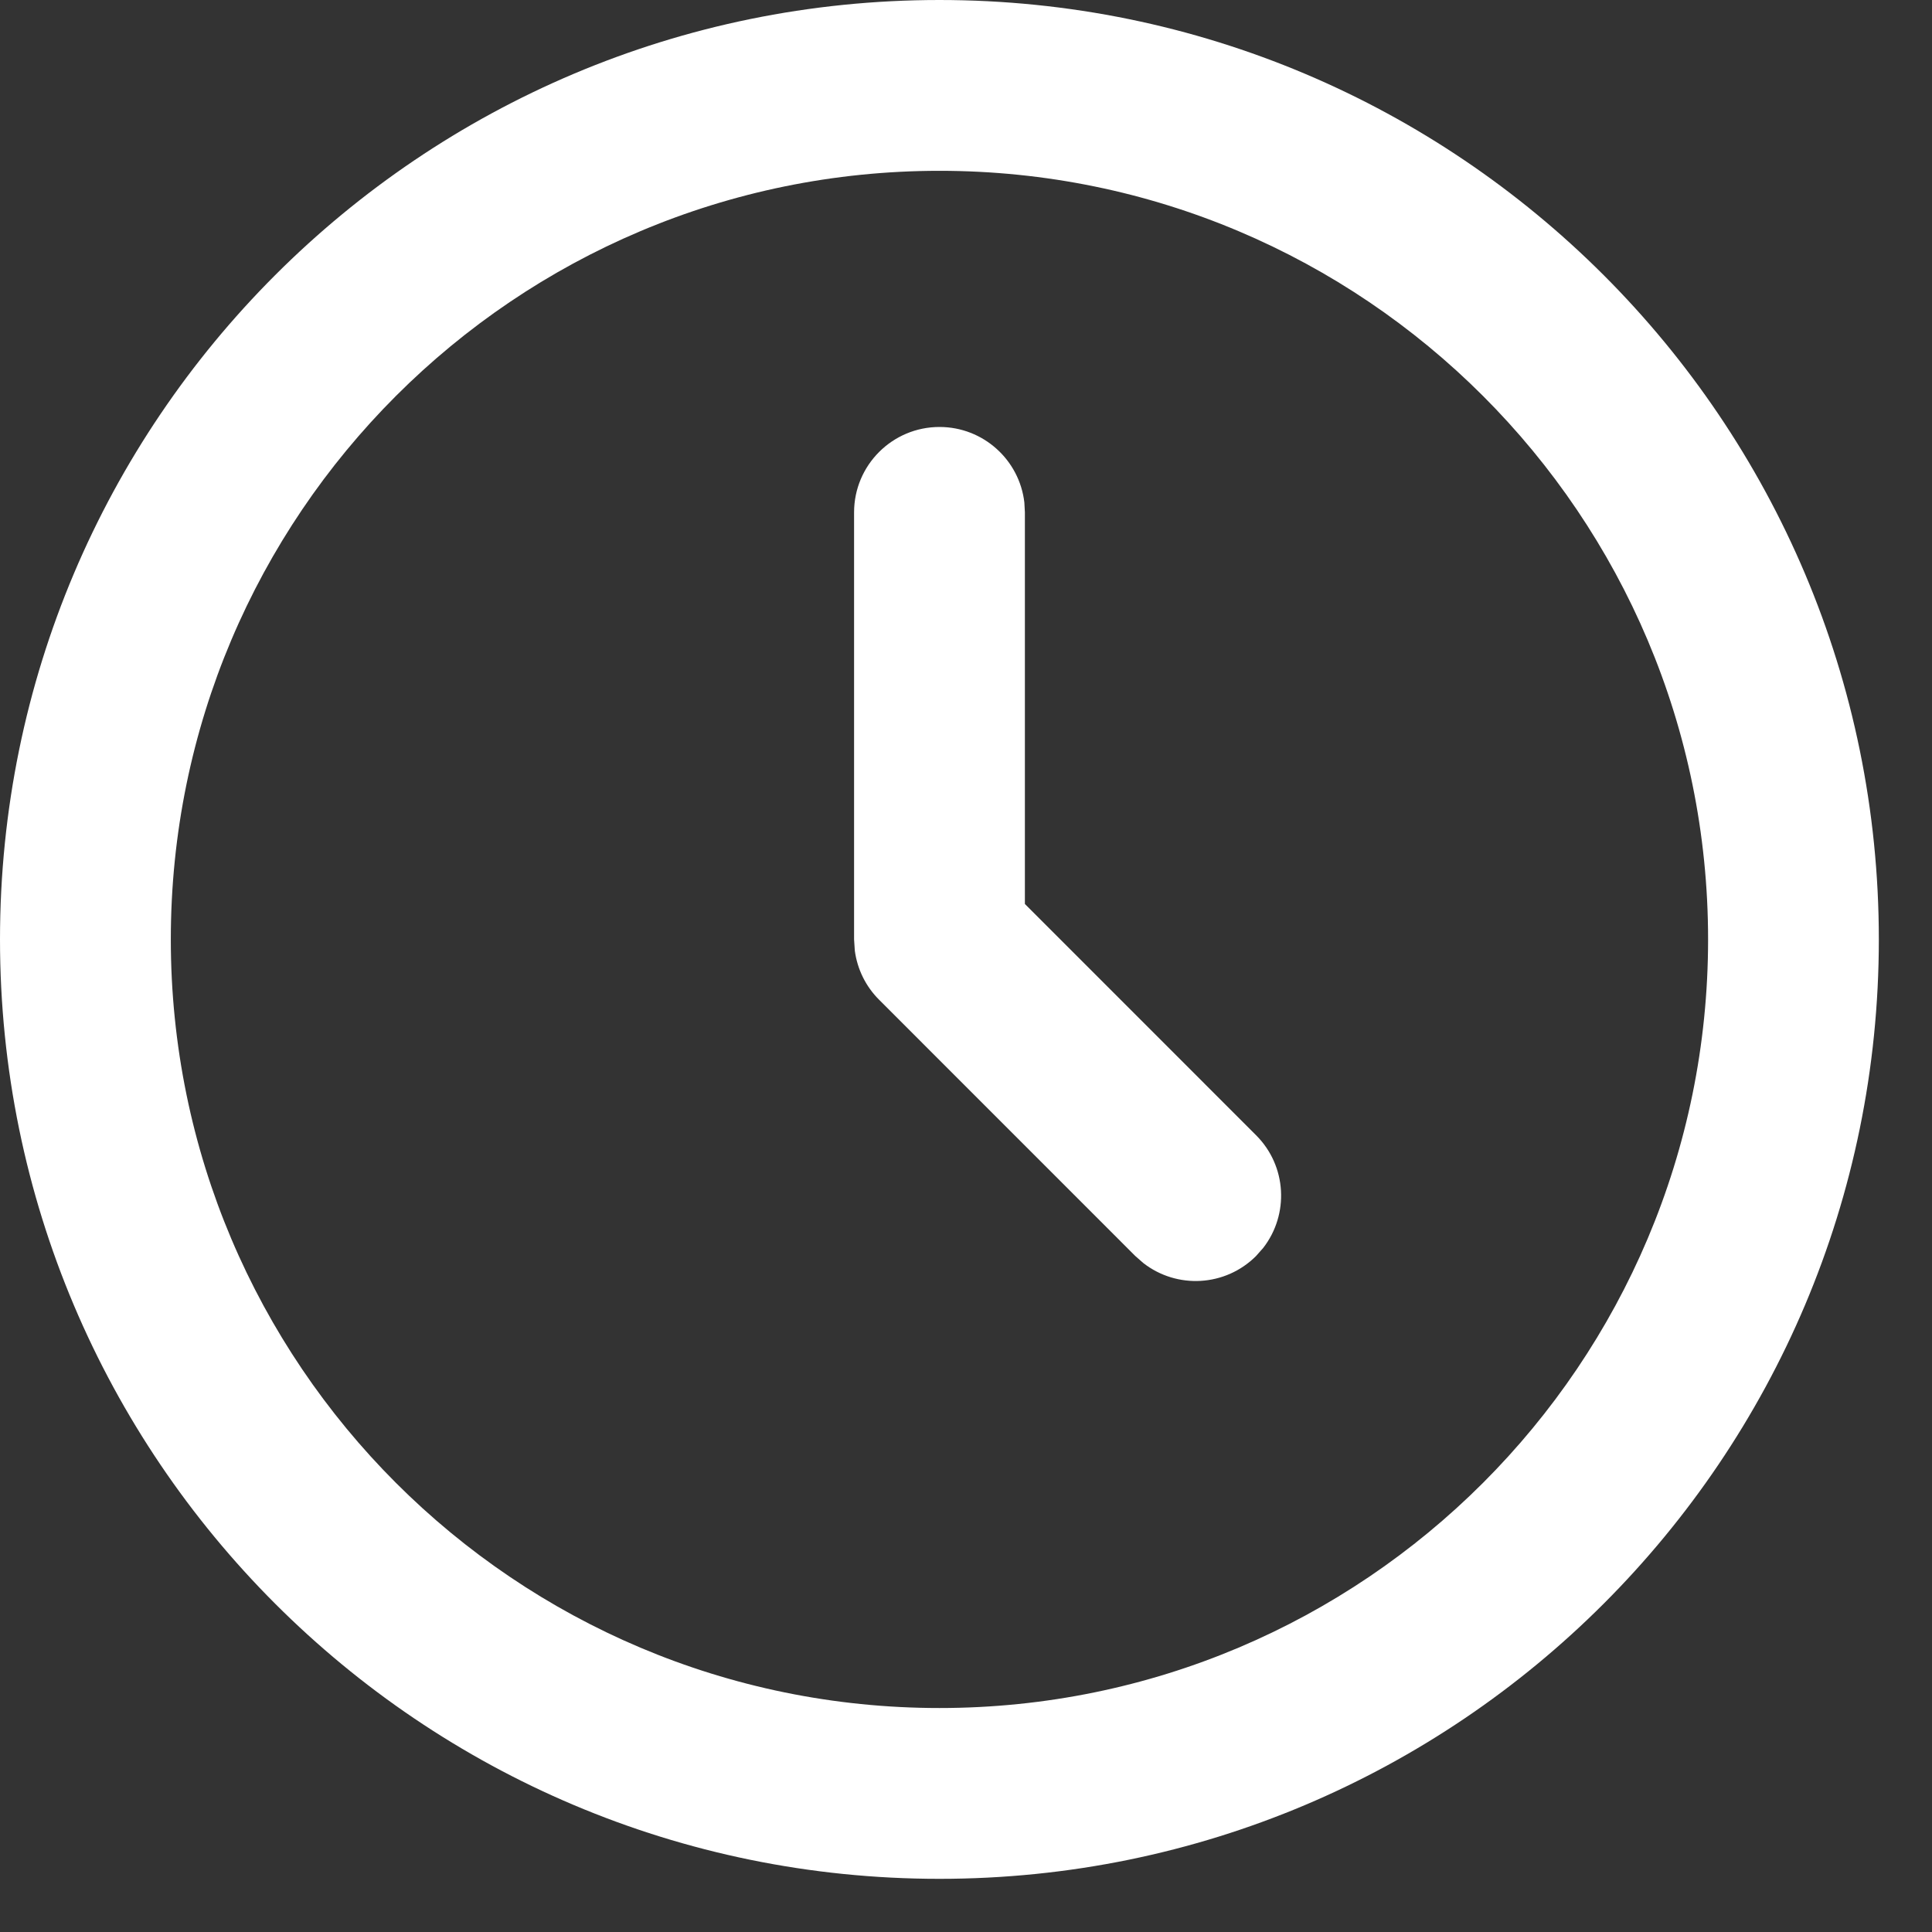
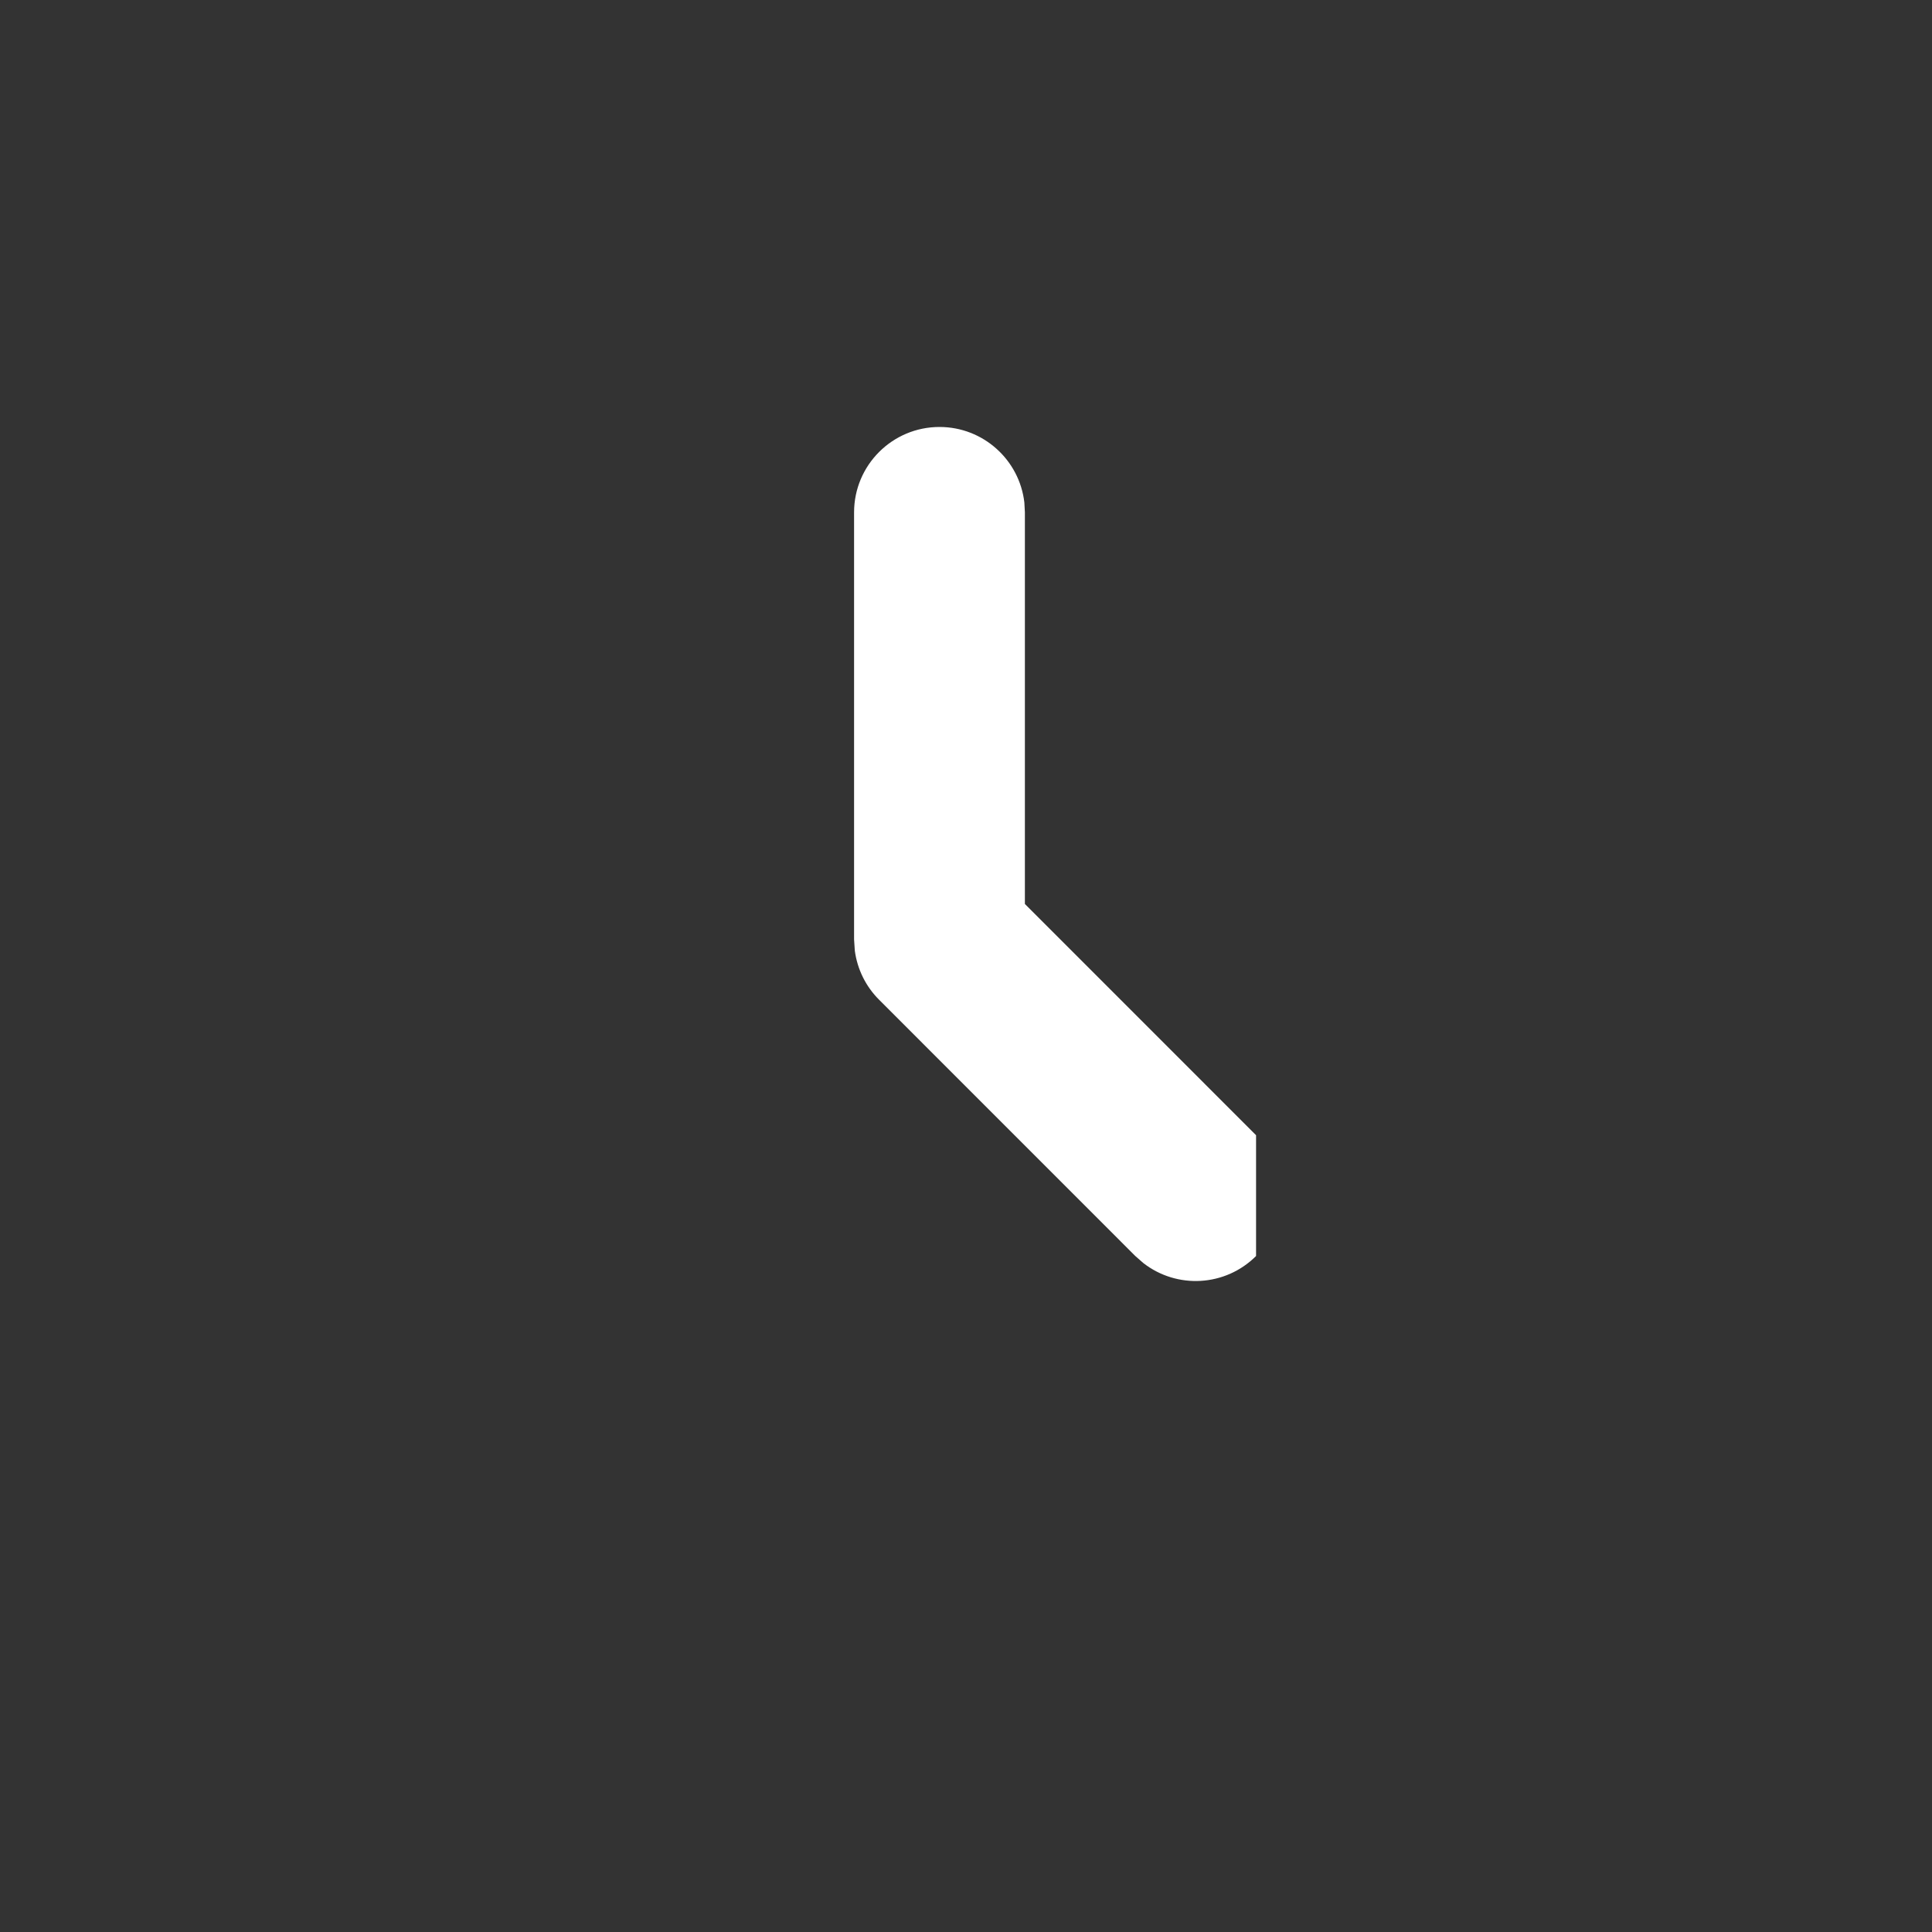
<svg xmlns="http://www.w3.org/2000/svg" width="29" height="29" viewBox="0 0 29 29" fill="none">
  <rect x="0" y="0" width="29" height="29" fill="#333333" stroke="none" />
-   <path fill-rule="evenodd" clip-rule="evenodd" d="M14.101 0C6.313 0 0 6.313 0 14.101C0 21.889 6.313 28.202 14.101 28.202C21.889 28.202 28.202 21.889 28.202 14.101C28.202 6.313 21.889 0 14.101 0ZM14.102 2.564C20.474 2.564 25.639 7.729 25.639 14.101C25.639 20.473 20.474 25.638 14.102 25.638C7.73 25.638 2.564 20.473 2.564 14.101C2.564 7.729 7.73 2.564 14.102 2.564Z" fill="white" />
-   <path fill-rule="evenodd" clip-rule="evenodd" d="M14.102 6.409C14.76 6.409 15.302 6.904 15.376 7.542L15.384 7.691V13.569L18.854 17.04C19.317 17.502 19.352 18.229 18.961 18.732L18.854 18.853C18.392 19.315 17.665 19.351 17.162 18.959L17.041 18.853L13.196 15.007C12.995 14.807 12.868 14.547 12.831 14.269L12.82 14.101V7.691C12.82 6.983 13.394 6.409 14.102 6.409Z" fill="white" />
+   <path fill-rule="evenodd" clip-rule="evenodd" d="M14.102 6.409C14.76 6.409 15.302 6.904 15.376 7.542L15.384 7.691V13.569L18.854 17.04L18.854 18.853C18.392 19.315 17.665 19.351 17.162 18.959L17.041 18.853L13.196 15.007C12.995 14.807 12.868 14.547 12.831 14.269L12.82 14.101V7.691C12.82 6.983 13.394 6.409 14.102 6.409Z" fill="white" />
</svg>